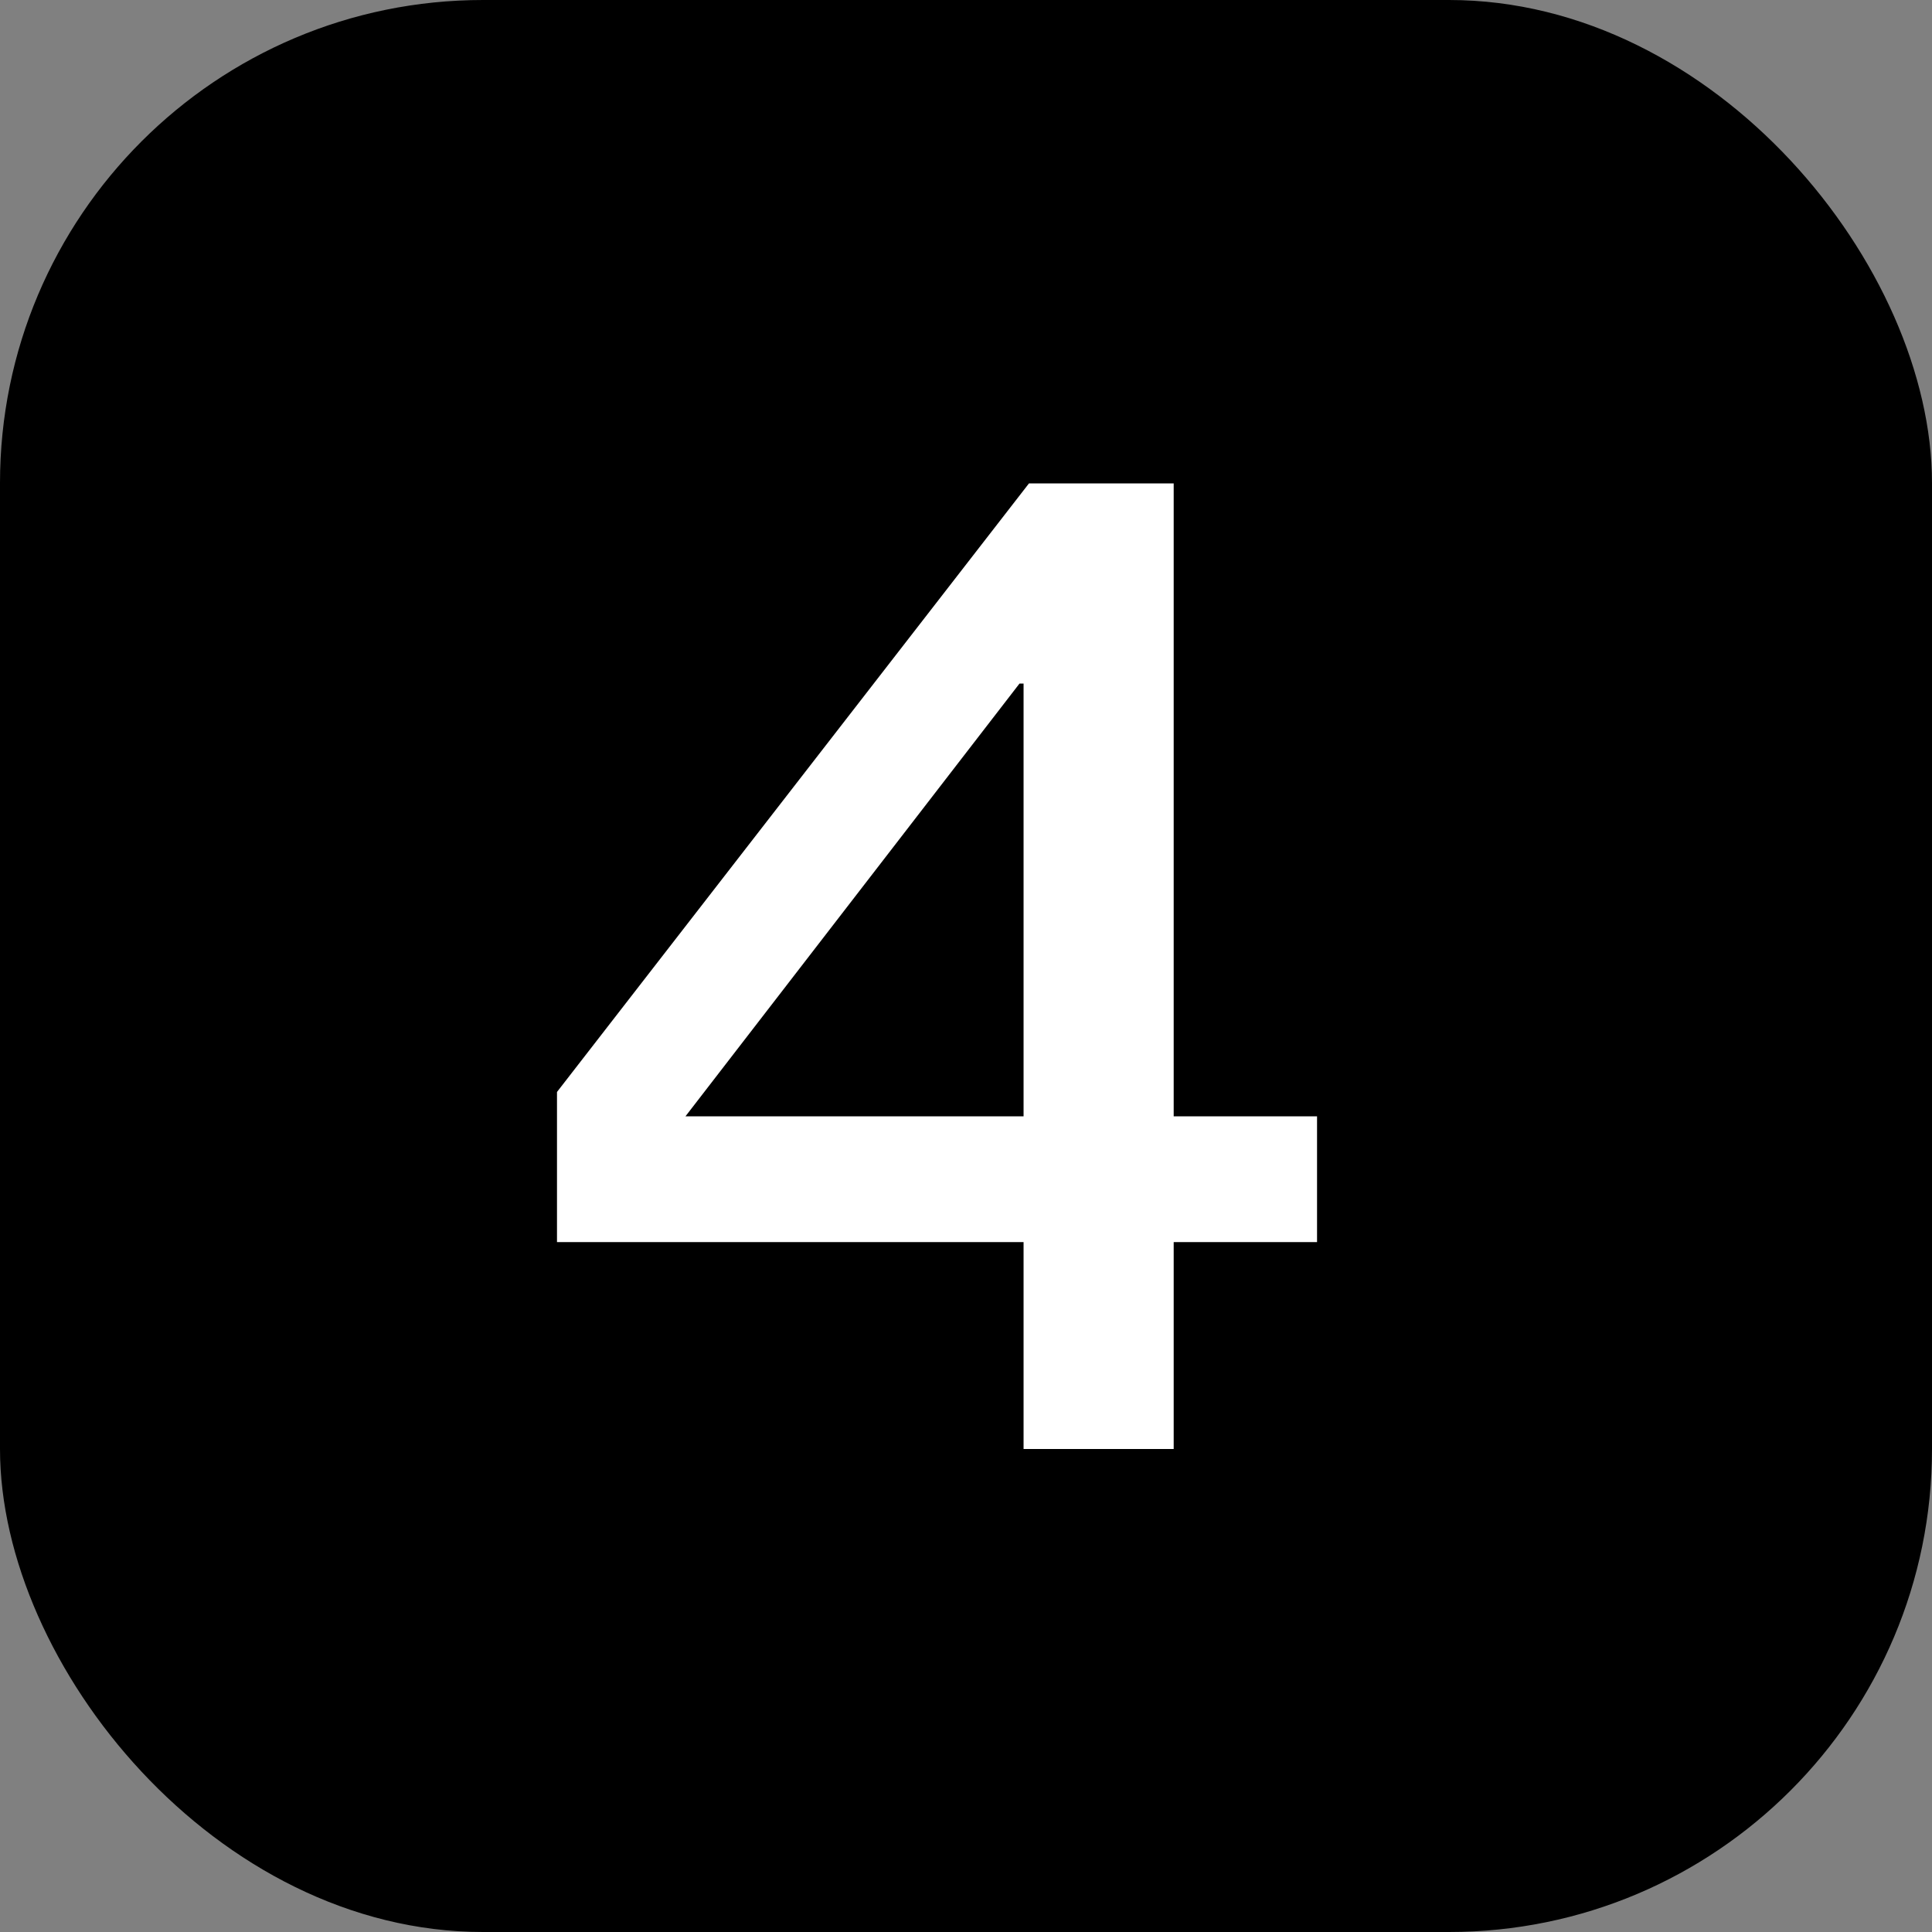
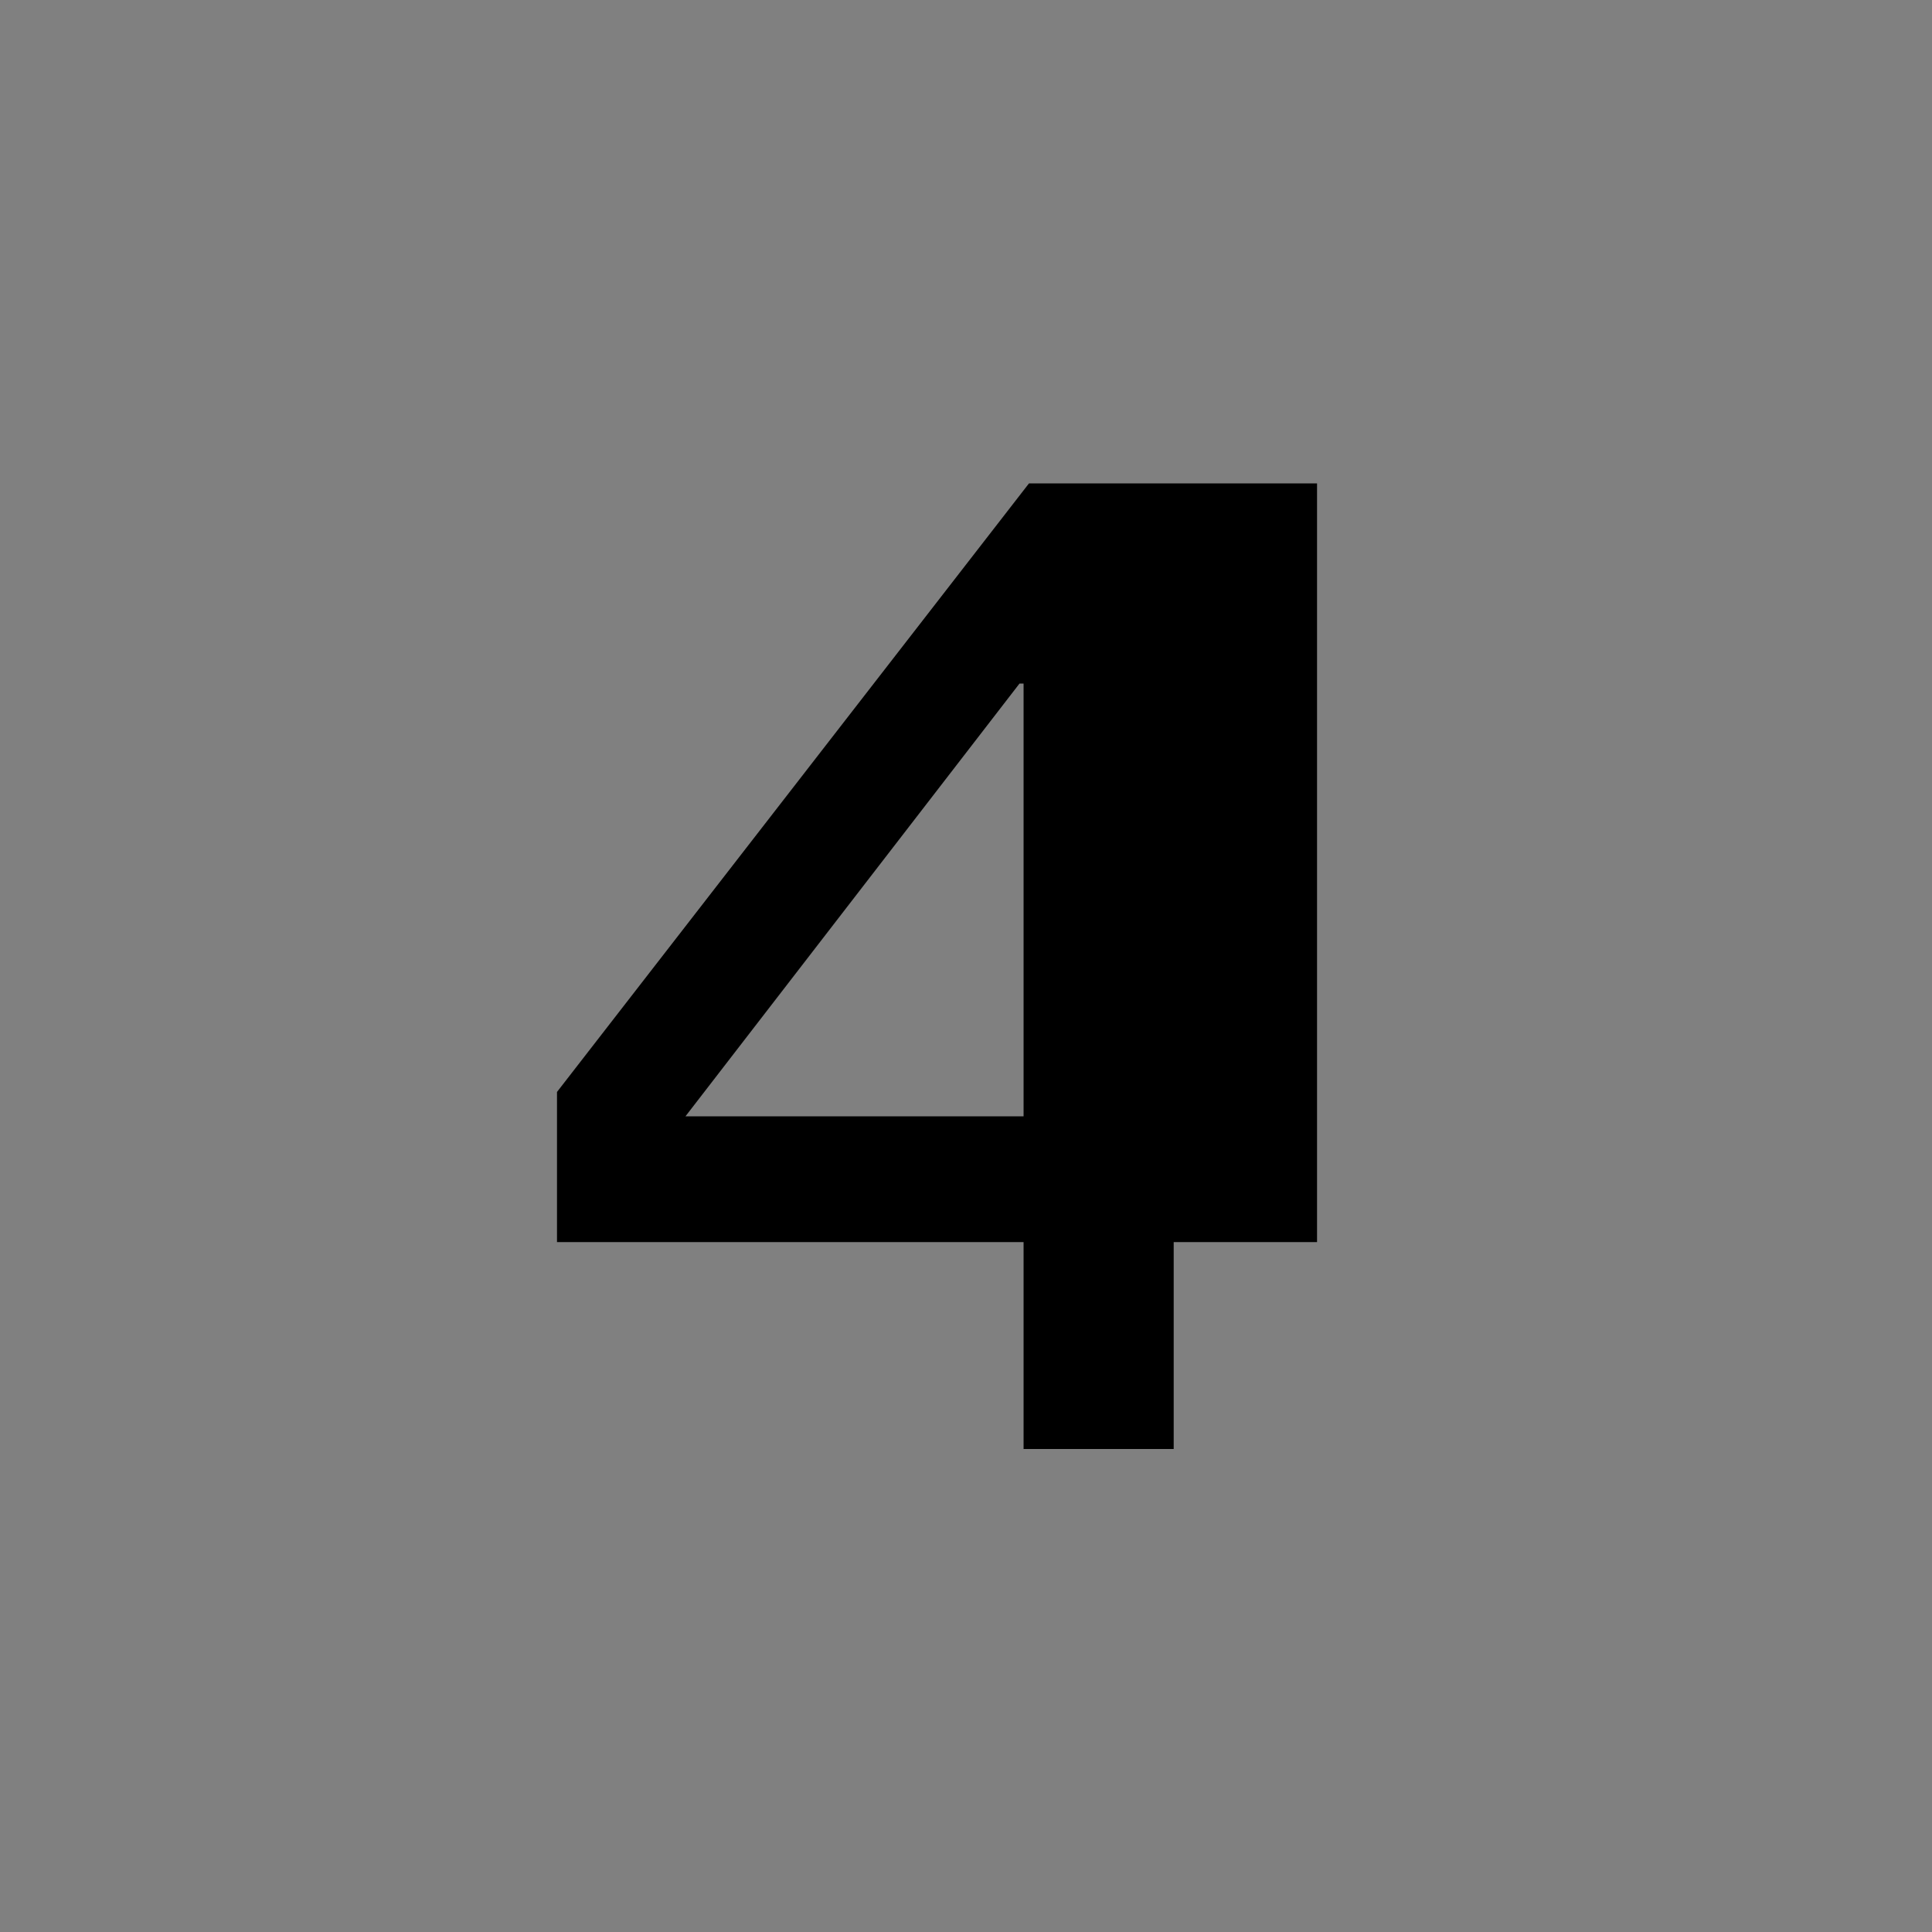
<svg xmlns="http://www.w3.org/2000/svg" width="20" height="20" viewBox="0 0 20 20" fill="none">
  <rect x="0" y="0" width="20" height="20" fill="#808080" stroke="none" />
-   <rect width="20" height="20" rx="5" fill="url(#paint0_linear_5613_65996)" style="" />
-   <path d="M10.652 5.004H12.15V11.556H13.634V12.858H12.15V15H10.596V12.858H5.766V11.304L10.652 5.004ZM10.554 7.076L7.096 11.556H10.596V7.076H10.554Z" fill="#E63D2E" style="fill:#E63D2E;fill:color(display-p3 0.902 0.239 0.18);fill-opacity:1;" />
-   <path d="M10.652 5.004H12.15V11.556H13.634V12.858H12.15V15H10.596V12.858H5.766V11.304L10.652 5.004ZM10.554 7.076L7.096 11.556H10.596V7.076H10.554Z" fill="white" style="fill:white;fill-opacity:1;" />
+   <path d="M10.652 5.004H12.15H13.634V12.858H12.15V15H10.596V12.858H5.766V11.304L10.652 5.004ZM10.554 7.076L7.096 11.556H10.596V7.076H10.554Z" fill="#E63D2E" style="fill:#E63D2E;fill:color(display-p3 0.902 0.239 0.18);fill-opacity:1;" />
  <defs>
    <linearGradient id="paint0_linear_5613_65996" x1="30" y1="0" x2="30" y2="20" gradientUnits="userSpaceOnUse">
      <stop stop-color="#FFC300" style="stop-color:#FFC300;stop-color:color(display-p3 1 0.765 0);stop-opacity:1;" />
      <stop offset="1" stop-color="#FFCF33" style="stop-color:#FFCF33;stop-color:color(display-p3 1 0.812 0.2);stop-opacity:1;" />
    </linearGradient>
  </defs>
</svg>